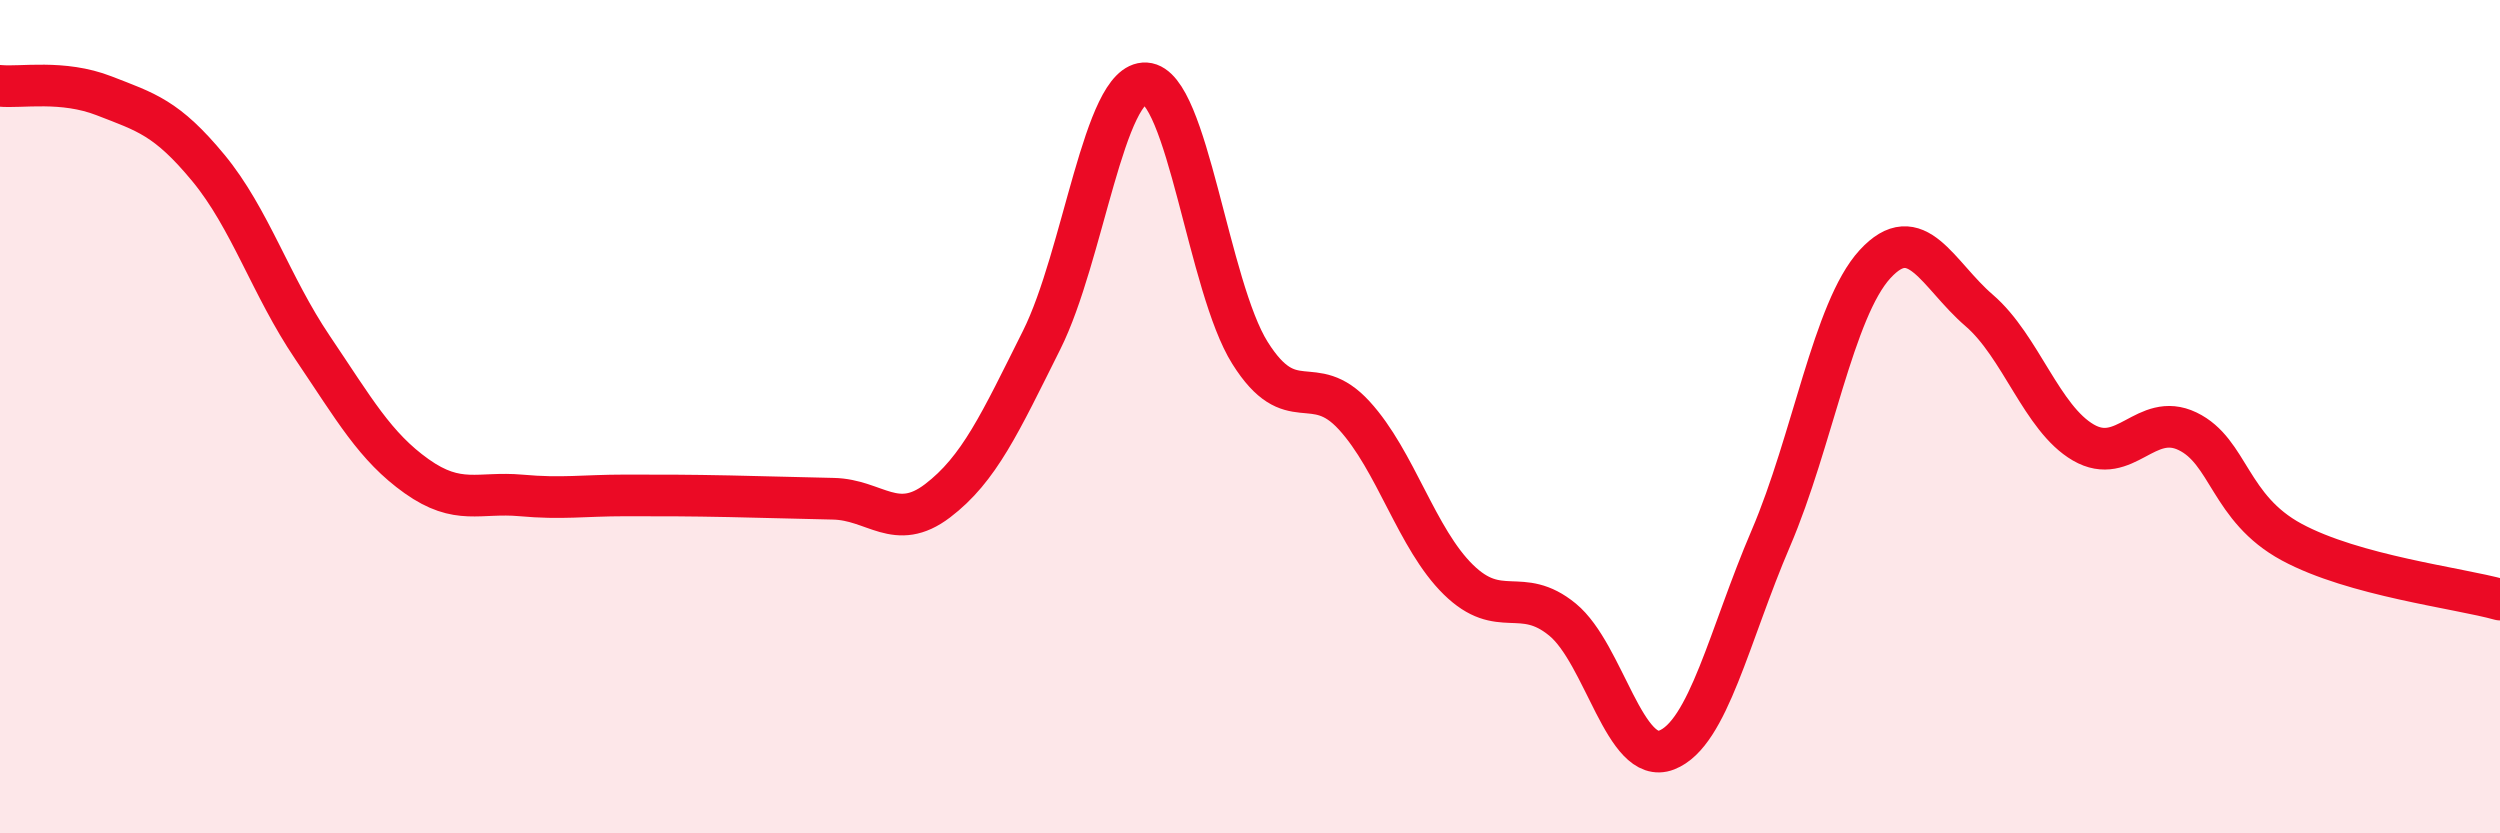
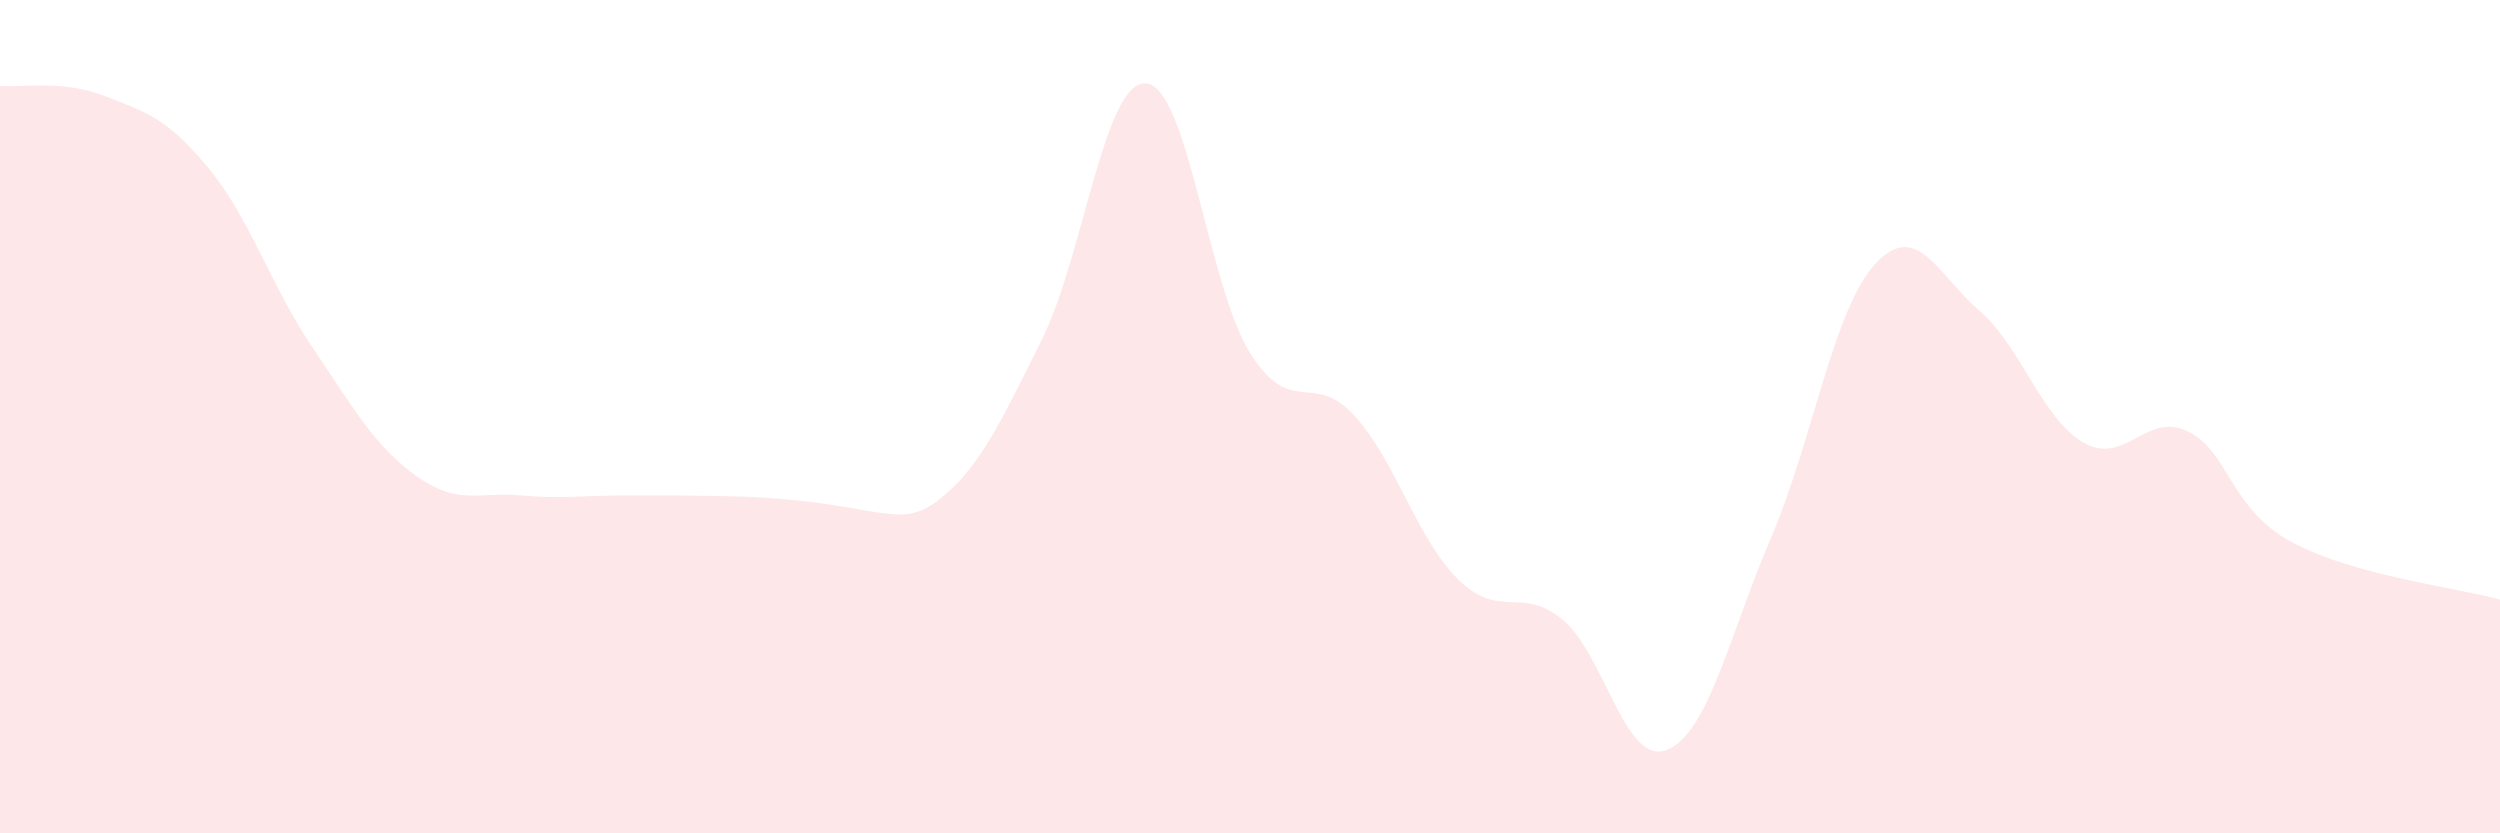
<svg xmlns="http://www.w3.org/2000/svg" width="60" height="20" viewBox="0 0 60 20">
-   <path d="M 0,2.06 C 0.5,2.11 1.5,1.91 2.5,2.3 C 3.5,2.69 4,2.82 5,4.03 C 6,5.24 6.5,6.86 7.5,8.34 C 8.5,9.82 9,10.72 10,11.43 C 11,12.14 11.5,11.8 12.5,11.89 C 13.5,11.98 14,11.89 15,11.89 C 16,11.89 16.5,11.89 17.5,11.91 C 18.5,11.93 19,11.95 20,11.97 C 21,11.99 21.5,12.78 22.5,12.02 C 23.5,11.26 24,10.16 25,8.16 C 26,6.16 26.5,1.94 27.5,2 C 28.5,2.06 29,6.88 30,8.47 C 31,10.06 31.5,8.88 32.5,9.97 C 33.5,11.06 34,12.93 35,13.91 C 36,14.89 36.5,14.05 37.5,14.87 C 38.5,15.69 39,18.39 40,18 C 41,17.61 41.5,15.25 42.5,12.92 C 43.5,10.59 44,7.43 45,6.34 C 46,5.25 46.5,6.59 47.5,7.45 C 48.5,8.31 49,10.04 50,10.62 C 51,11.2 51.5,9.87 52.5,10.35 C 53.5,10.83 53.5,12.2 55,13.01 C 56.5,13.82 59,14.11 60,14.39L60 20L0 20Z" fill="#EB0A25" opacity="0.1" stroke-linecap="round" stroke-linejoin="round" />
-   <path d="M 0,2.06 C 0.5,2.11 1.5,1.91 2.5,2.3 C 3.5,2.69 4,2.82 5,4.03 C 6,5.24 6.5,6.86 7.5,8.34 C 8.5,9.82 9,10.72 10,11.43 C 11,12.14 11.5,11.8 12.5,11.89 C 13.5,11.98 14,11.89 15,11.89 C 16,11.89 16.5,11.89 17.5,11.91 C 18.5,11.93 19,11.95 20,11.97 C 21,11.99 21.5,12.78 22.5,12.02 C 23.5,11.26 24,10.16 25,8.16 C 26,6.16 26.5,1.94 27.5,2 C 28.5,2.06 29,6.88 30,8.47 C 31,10.06 31.5,8.88 32.5,9.97 C 33.5,11.06 34,12.93 35,13.91 C 36,14.89 36.5,14.05 37.5,14.87 C 38.5,15.69 39,18.39 40,18 C 41,17.61 41.5,15.25 42.5,12.92 C 43.5,10.59 44,7.43 45,6.34 C 46,5.25 46.5,6.59 47.5,7.45 C 48.5,8.31 49,10.04 50,10.62 C 51,11.2 51.5,9.87 52.5,10.35 C 53.5,10.83 53.5,12.2 55,13.01 C 56.5,13.82 59,14.11 60,14.39" stroke="#EB0A25" stroke-width="1" fill="none" stroke-linecap="round" stroke-linejoin="round" />
+   <path d="M 0,2.06 C 0.5,2.11 1.5,1.91 2.5,2.3 C 3.5,2.69 4,2.82 5,4.03 C 6,5.24 6.5,6.86 7.5,8.34 C 8.5,9.82 9,10.72 10,11.43 C 11,12.14 11.5,11.8 12.5,11.89 C 13.5,11.98 14,11.89 15,11.89 C 16,11.89 16.5,11.89 17.5,11.91 C 21,11.99 21.5,12.78 22.5,12.02 C 23.5,11.26 24,10.16 25,8.16 C 26,6.16 26.5,1.94 27.5,2 C 28.5,2.06 29,6.88 30,8.47 C 31,10.06 31.5,8.88 32.5,9.97 C 33.5,11.06 34,12.93 35,13.91 C 36,14.89 36.5,14.05 37.5,14.87 C 38.5,15.69 39,18.39 40,18 C 41,17.61 41.5,15.25 42.5,12.92 C 43.5,10.59 44,7.43 45,6.34 C 46,5.25 46.5,6.59 47.5,7.45 C 48.5,8.31 49,10.04 50,10.62 C 51,11.2 51.5,9.87 52.5,10.35 C 53.5,10.83 53.5,12.2 55,13.01 C 56.5,13.82 59,14.11 60,14.39L60 20L0 20Z" fill="#EB0A25" opacity="0.1" stroke-linecap="round" stroke-linejoin="round" />
</svg>